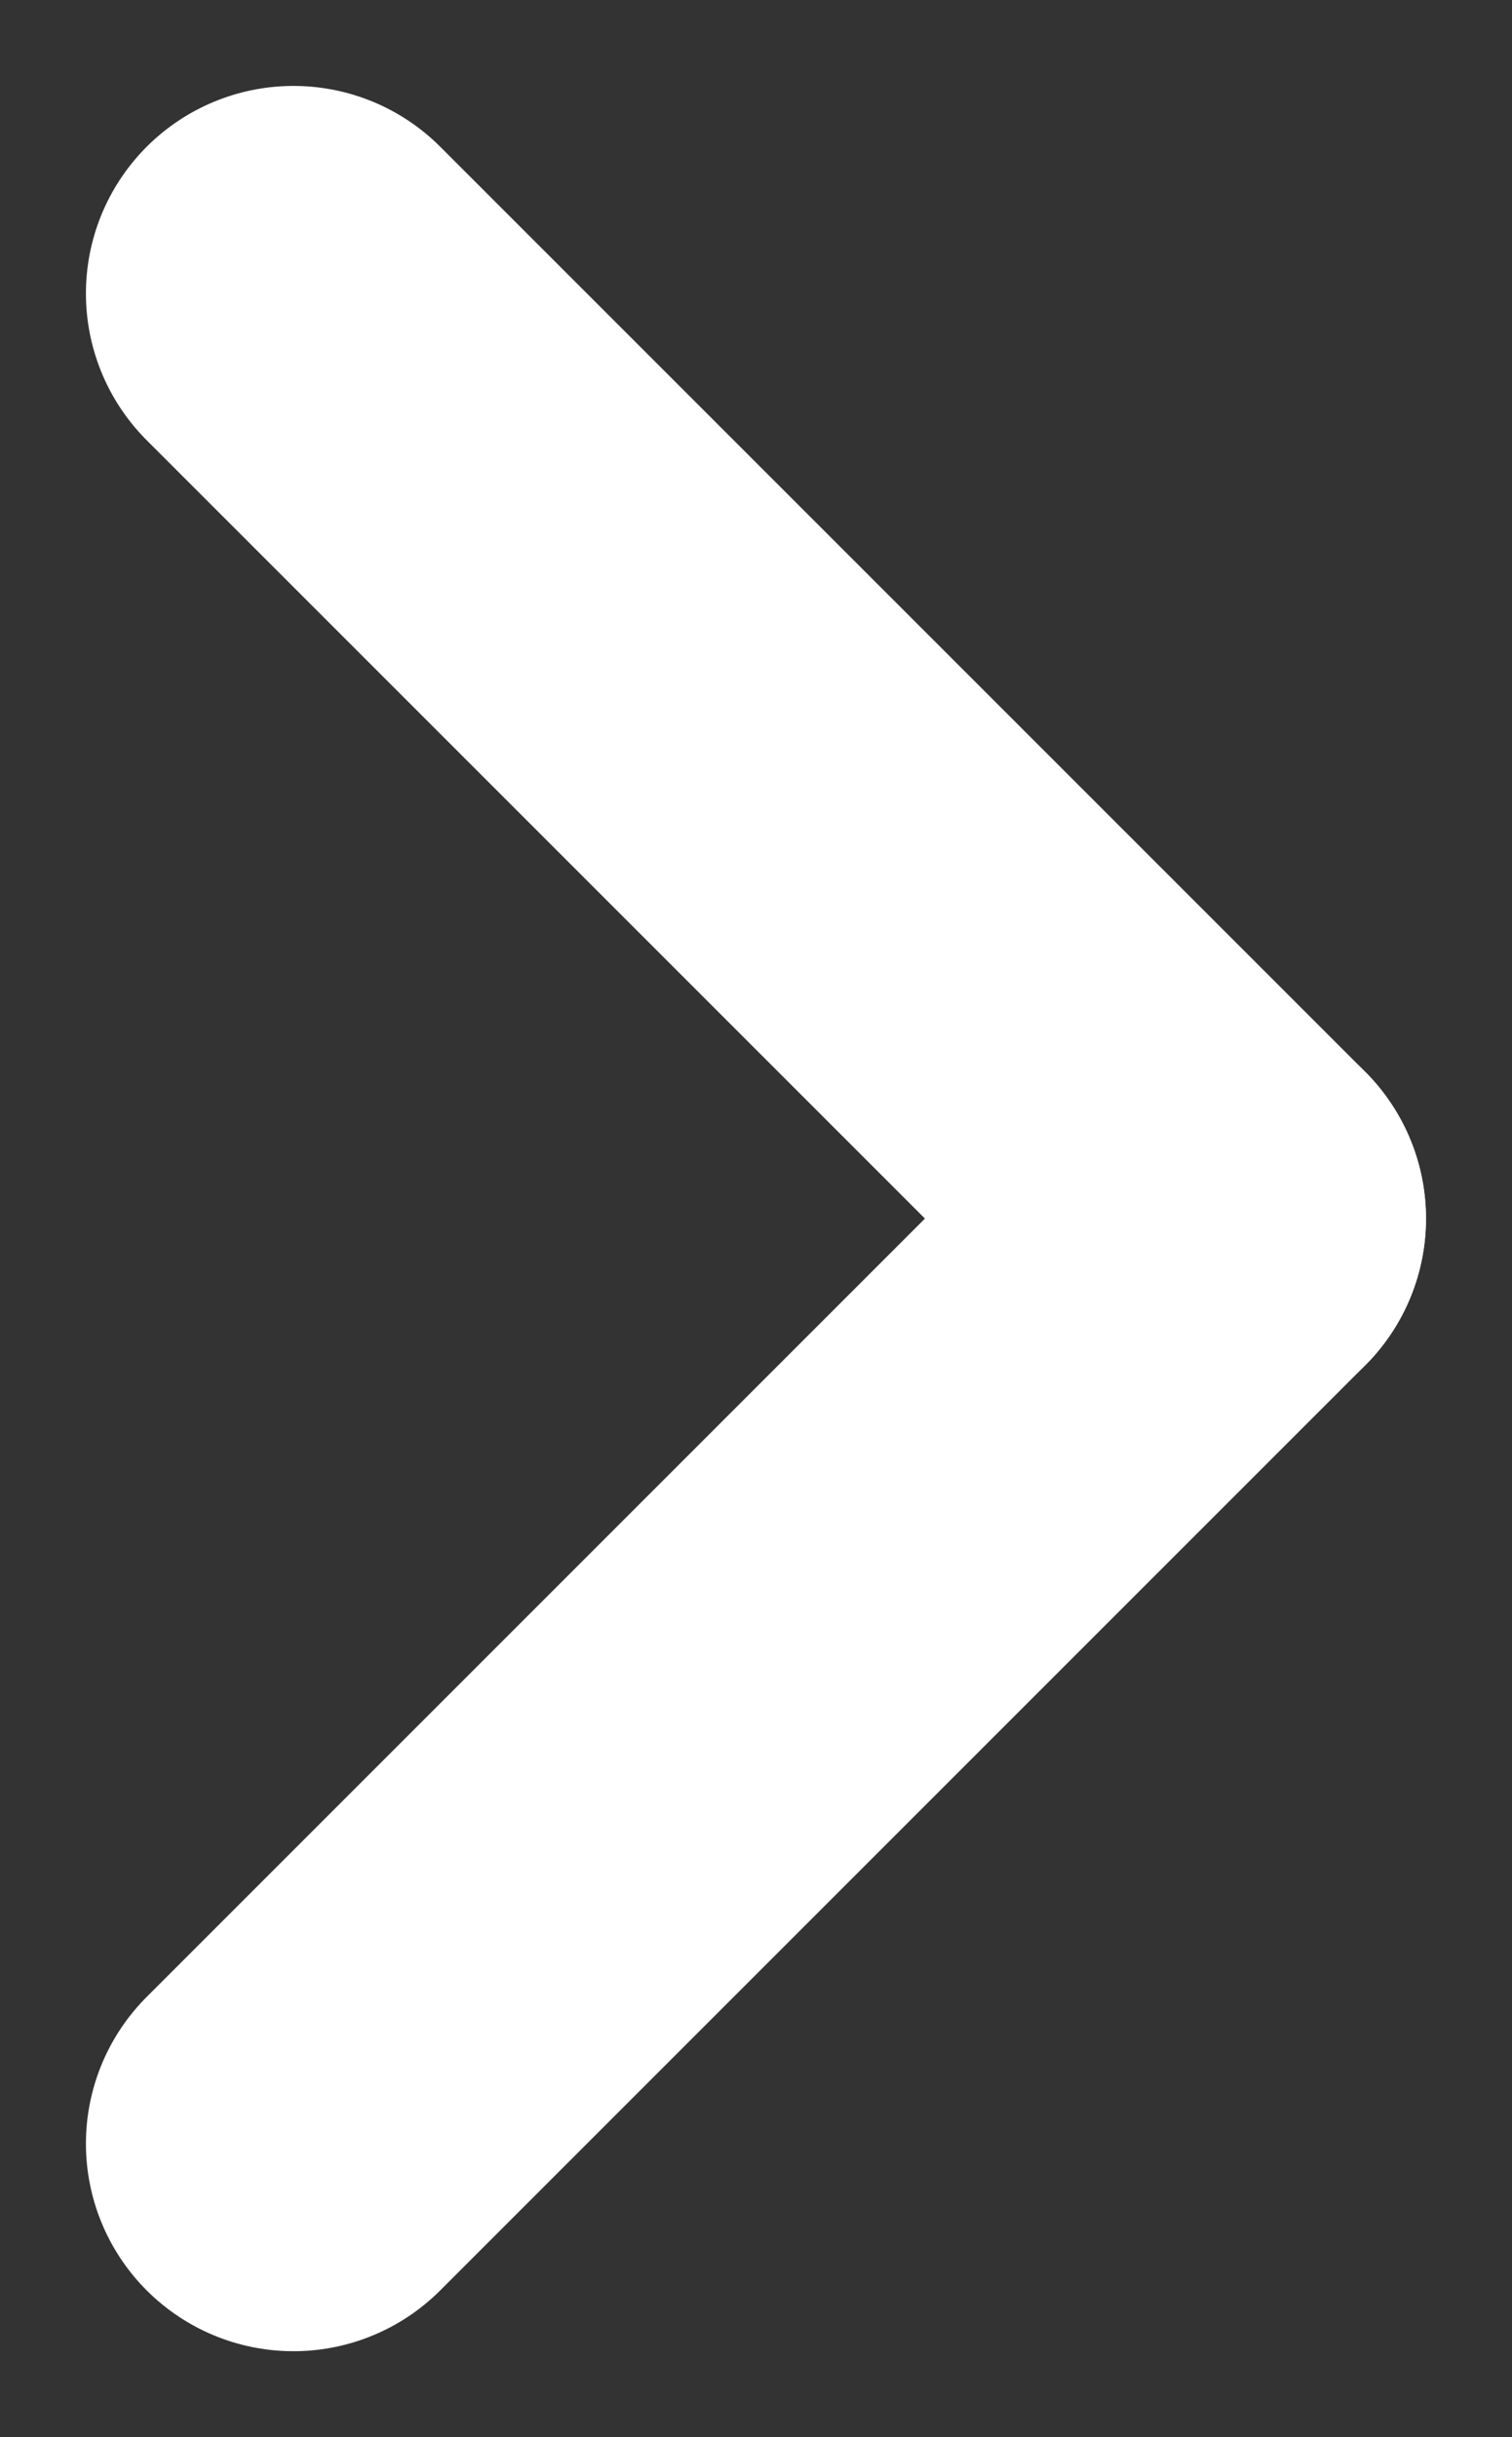
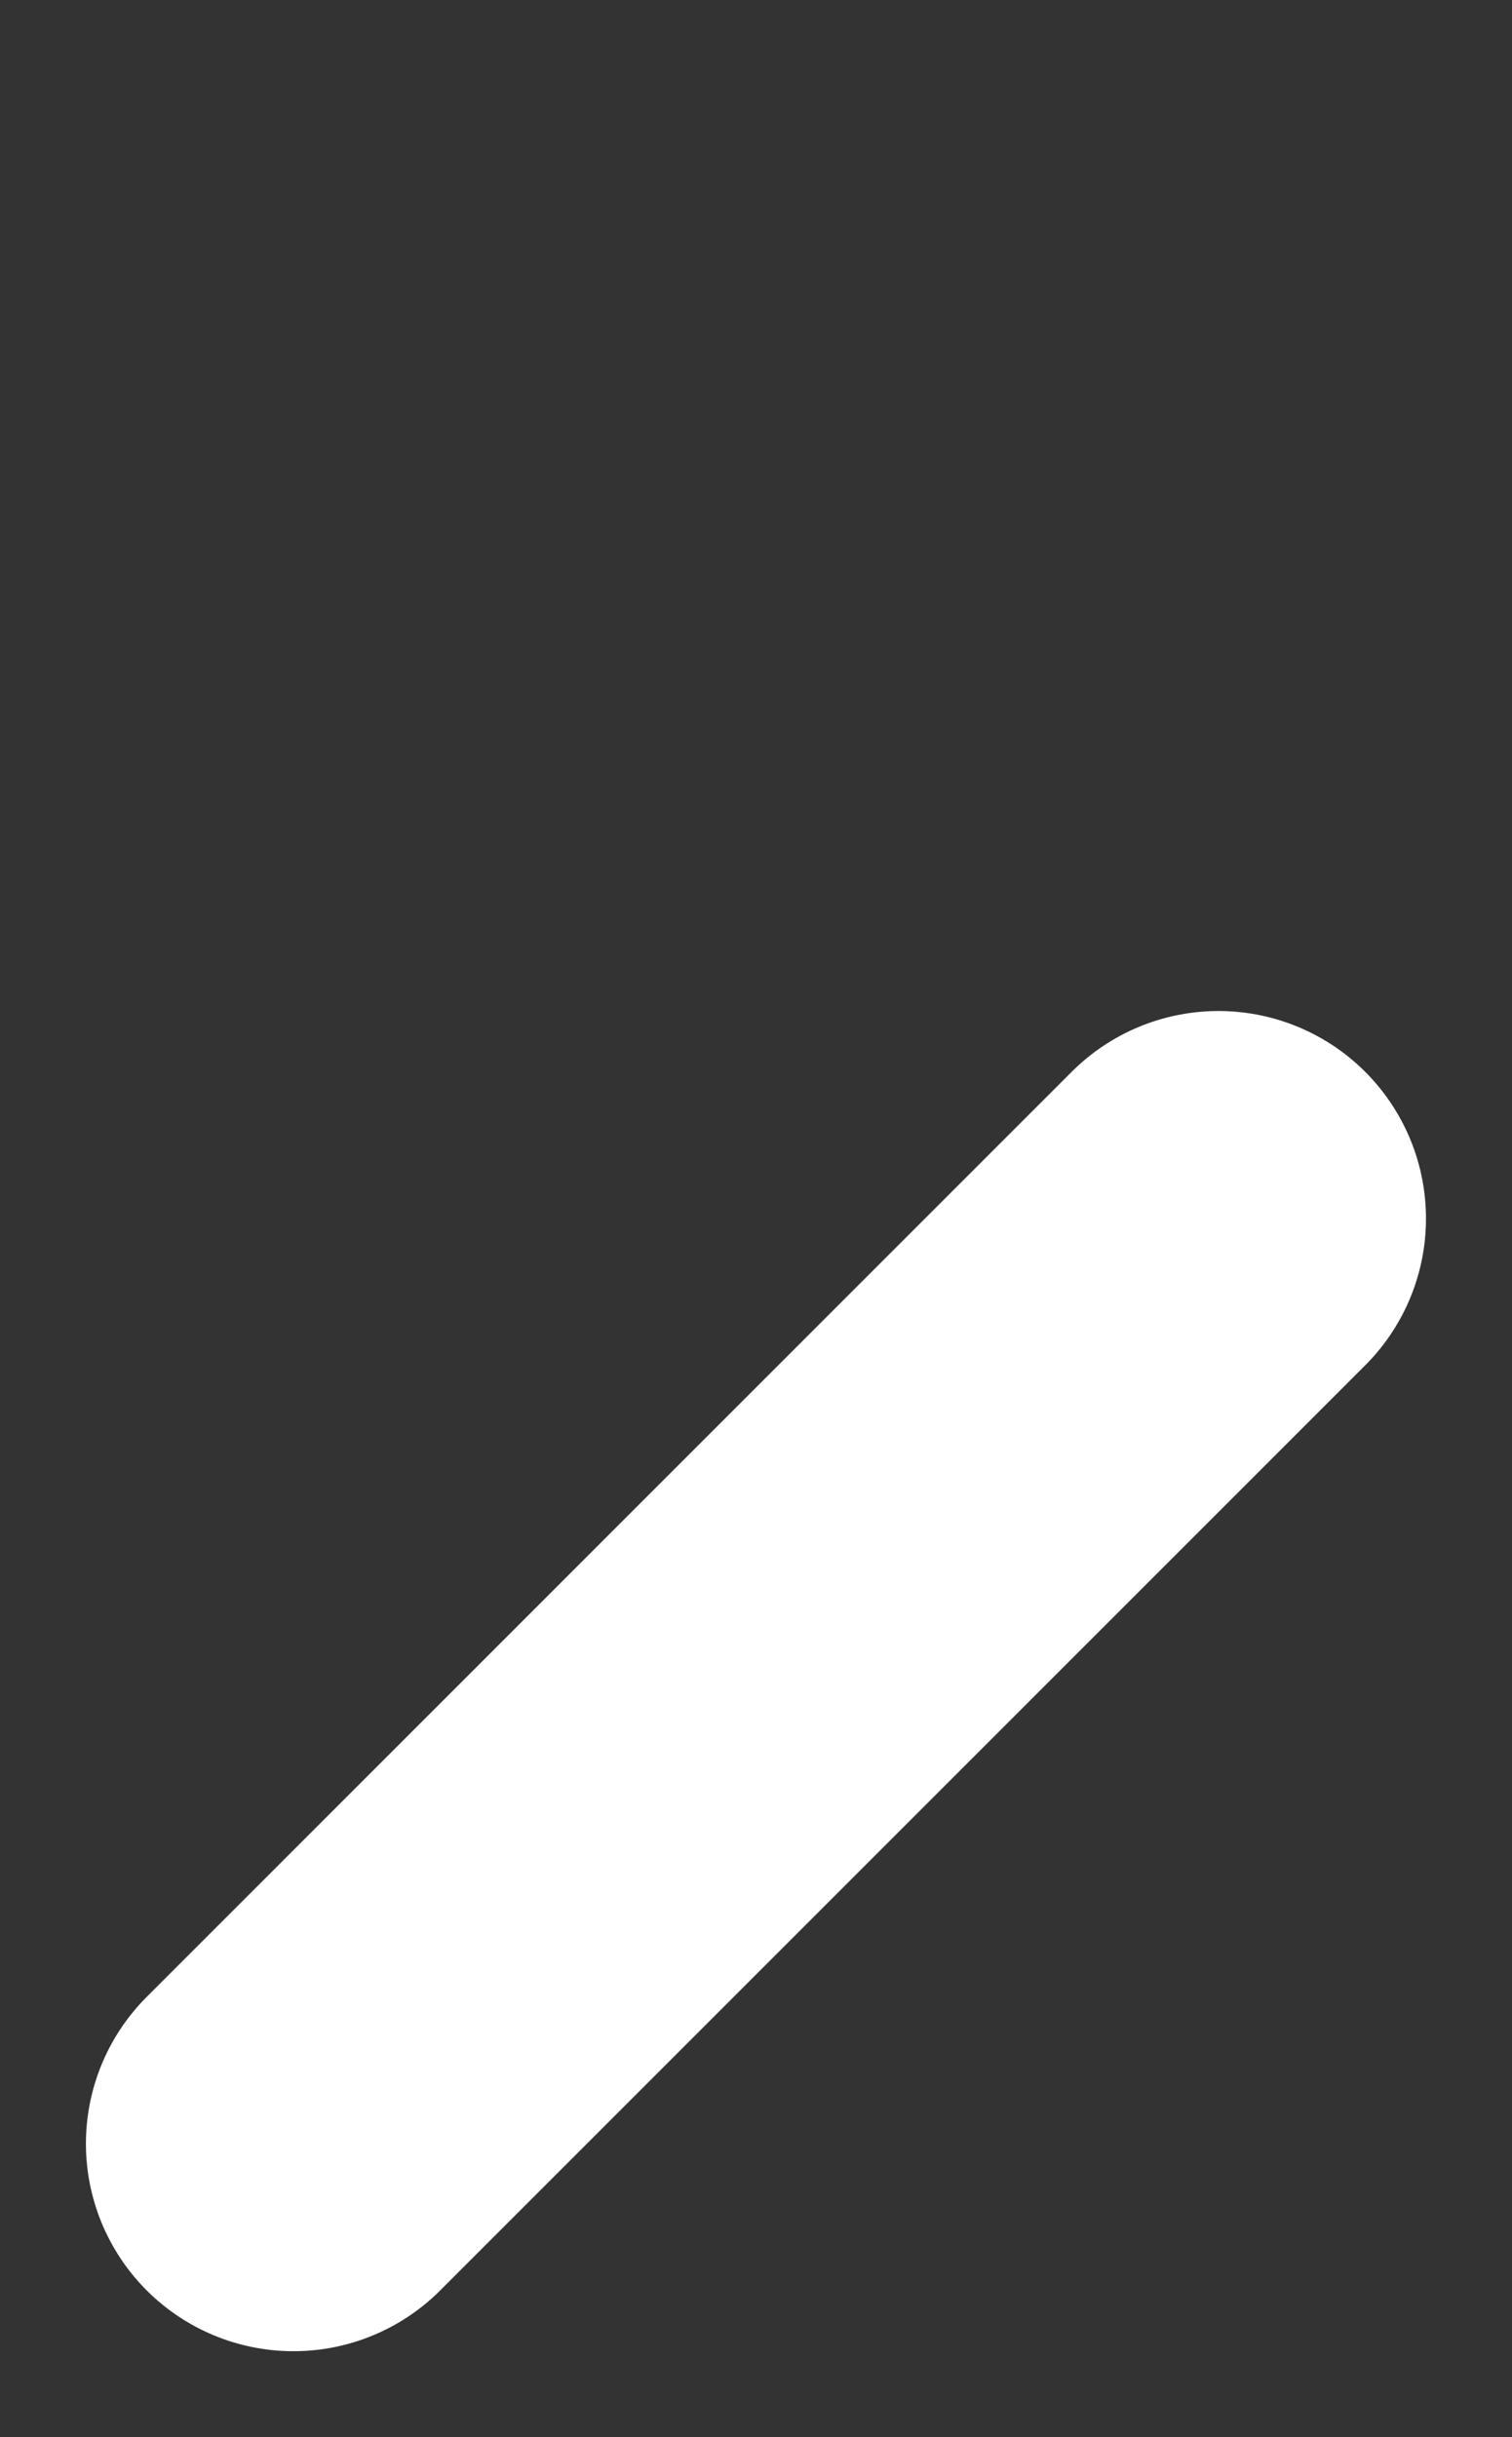
<svg xmlns="http://www.w3.org/2000/svg" width="14.571" height="23.485" viewBox="0 0 14.571 23.485">
  <rect x="0" y="0" width="14.571" height="23.485" fill="#333333" stroke="none" />
  <g id="Group_235" data-name="Group 235" transform="translate(2.828 2.828)">
-     <line id="Line_4" data-name="Line 4" x2="8.914" y2="8.914" fill="none" stroke="#fff" stroke-linecap="round" stroke-width="4" />
    <line id="Line_5" data-name="Line 5" y1="8.914" x2="8.914" transform="translate(0 8.914)" fill="none" stroke="#fff" stroke-linecap="round" stroke-width="4" />
  </g>
</svg>